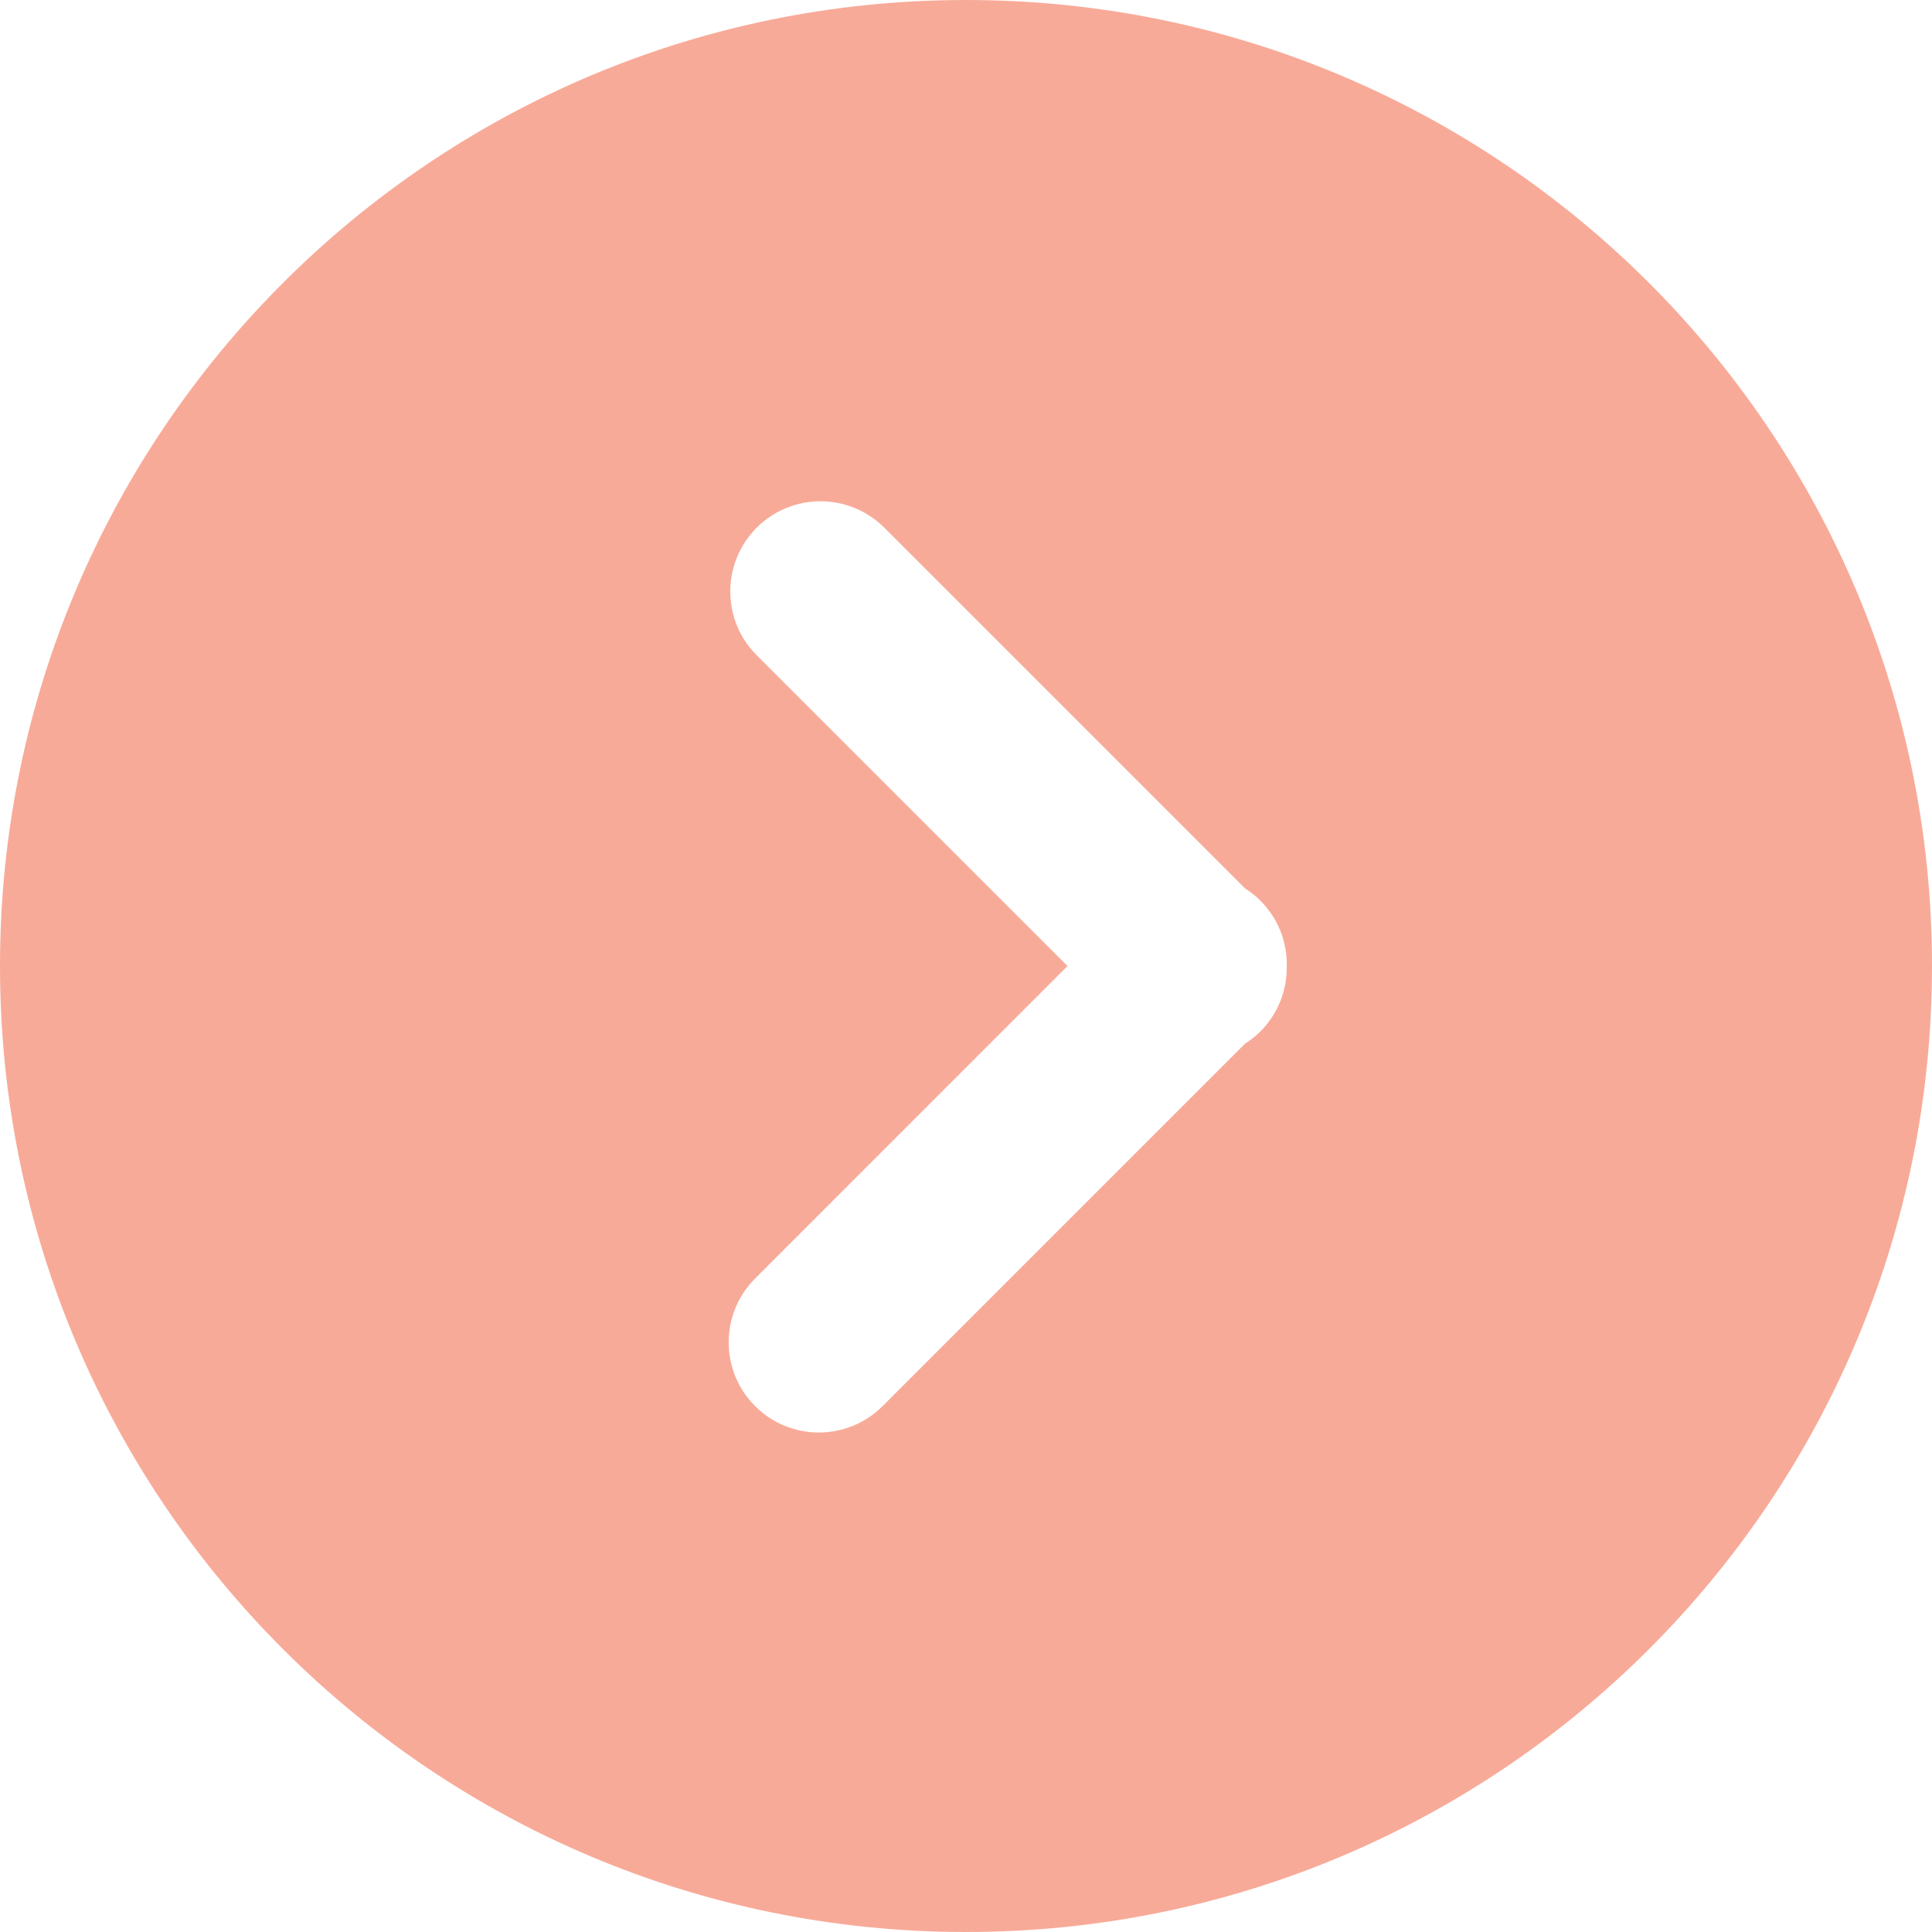
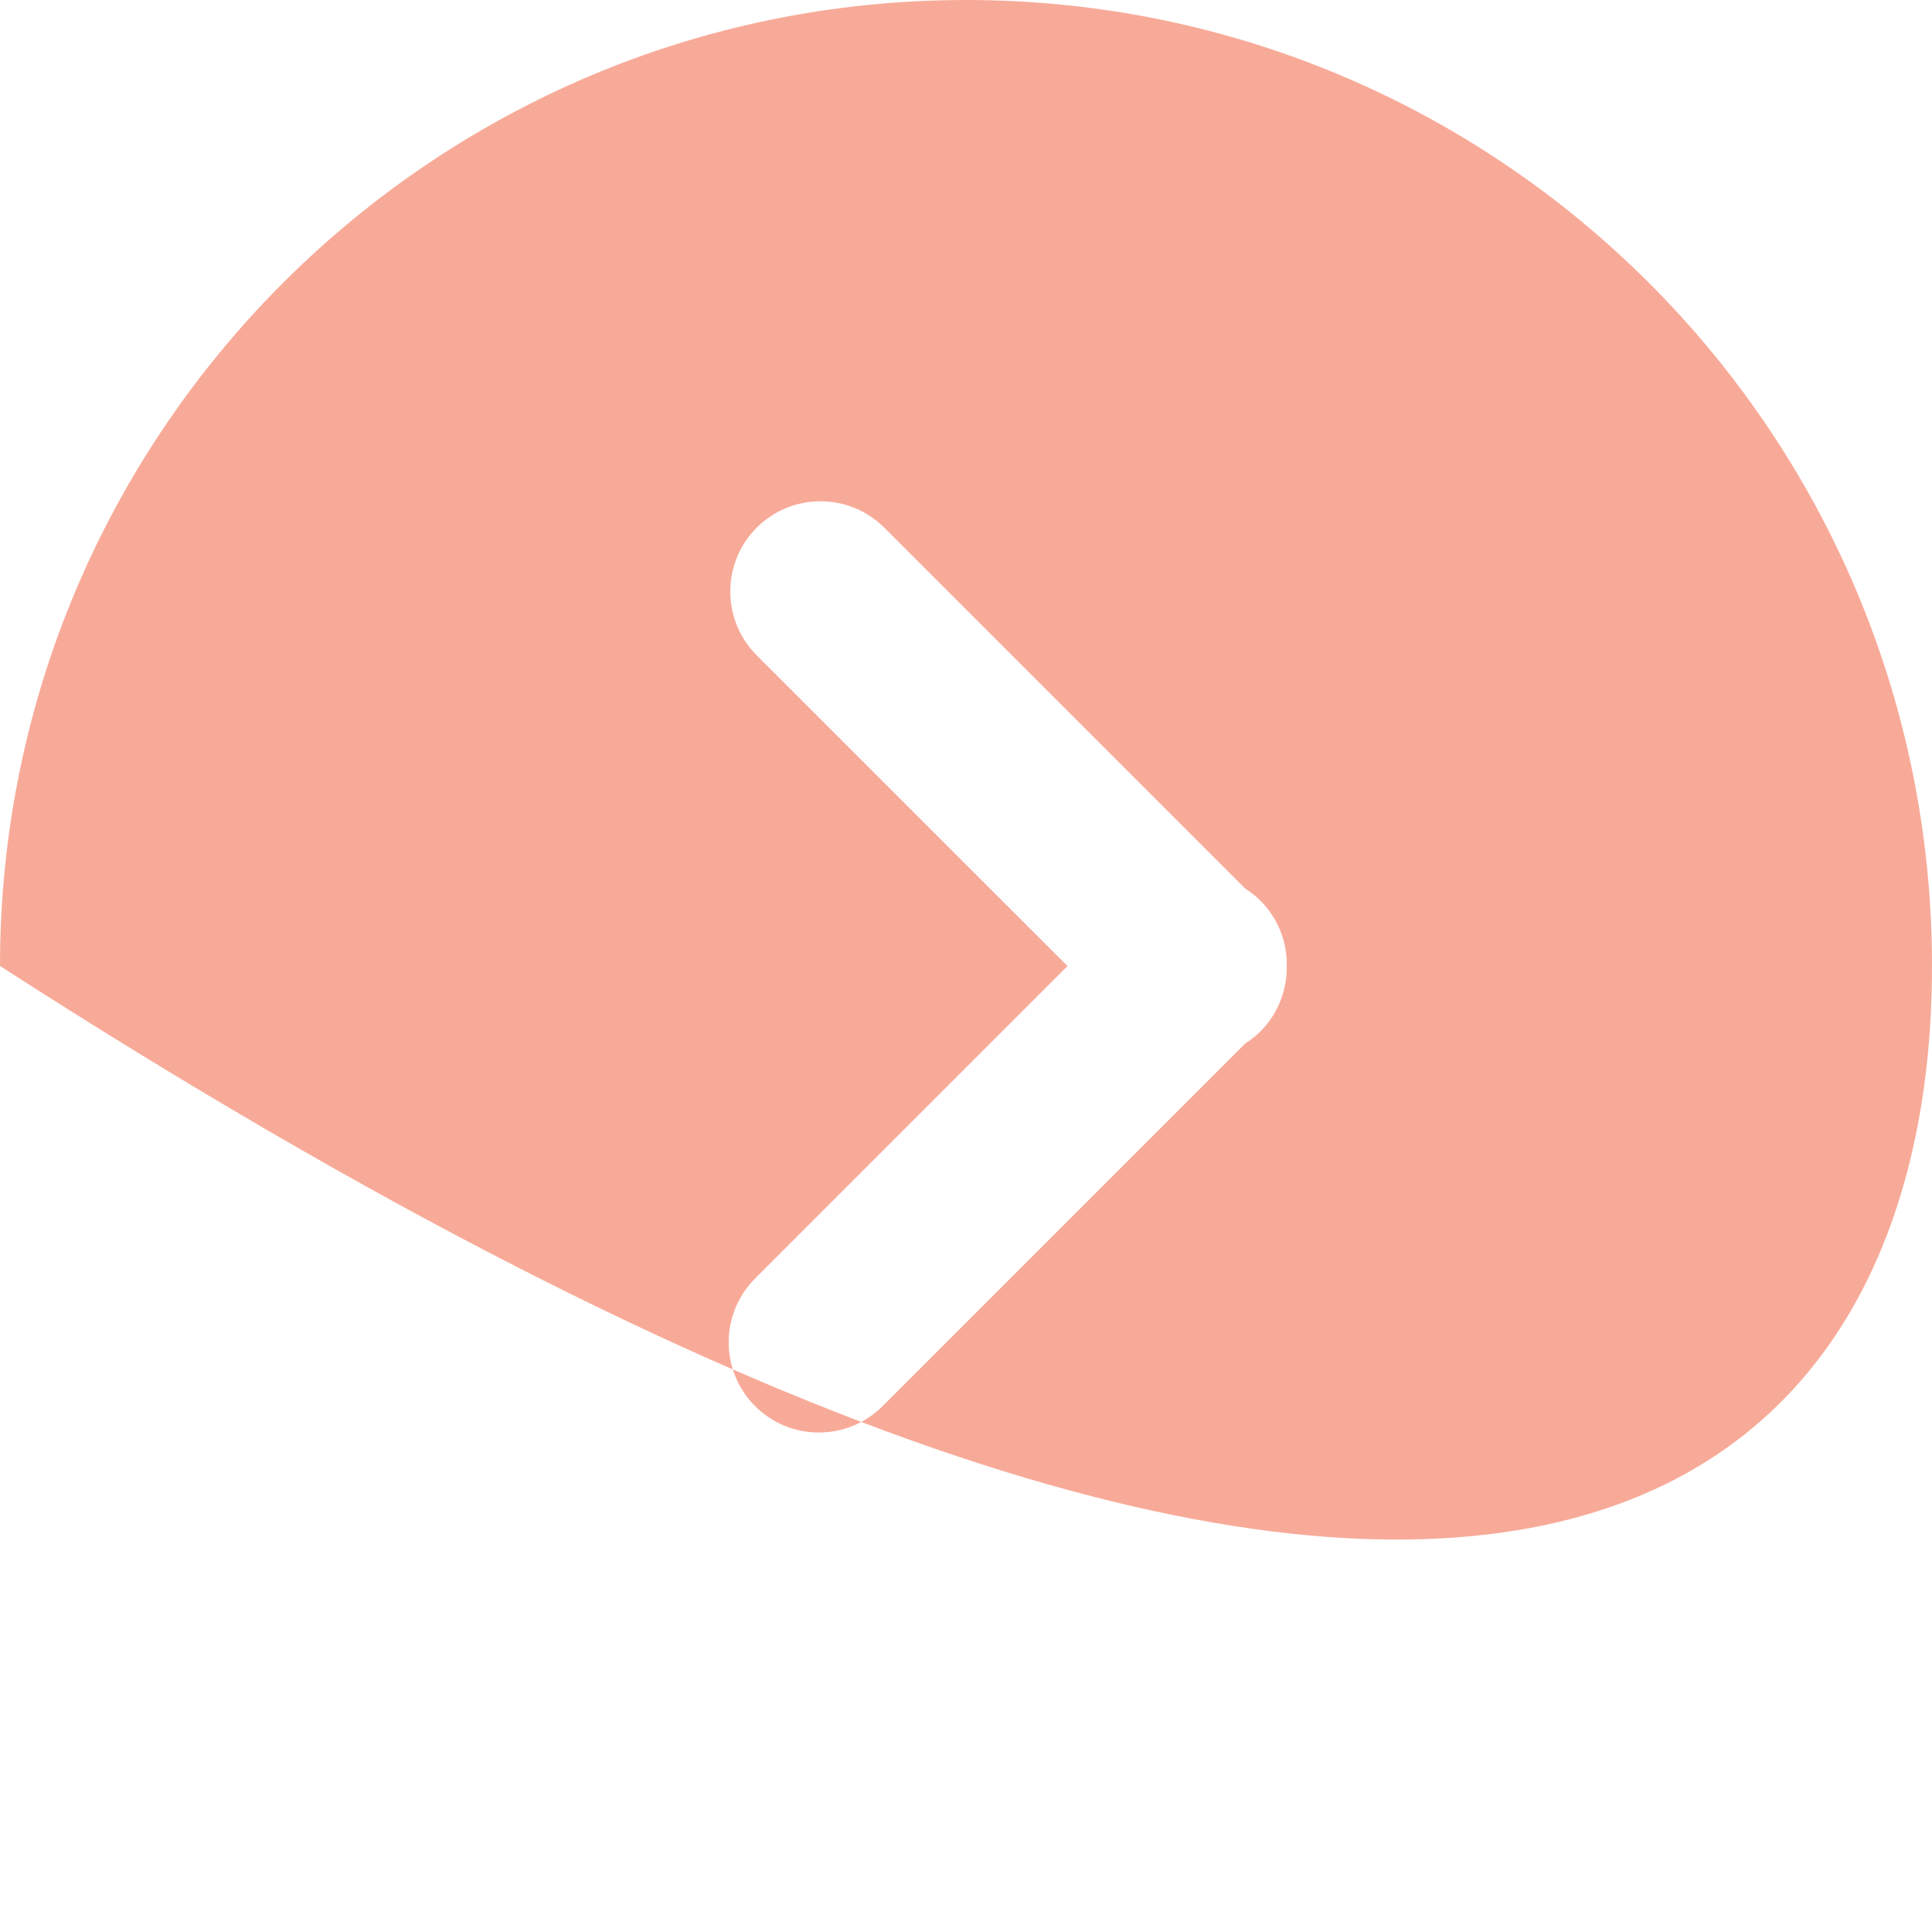
<svg xmlns="http://www.w3.org/2000/svg" width="41" height="41" viewBox="0 0 41 41" fill="none">
-   <path d="M20.5 0C9.179 0 0 9.179 0 20.5C0 31.822 9.179 41 20.5 41C31.822 41 41 31.822 41 20.5C41 9.179 31.822 0 20.5 0ZM26.747 21.889C26.647 21.988 26.538 22.073 26.423 22.147L18.73 29.84C18.357 30.214 17.866 30.4 17.377 30.4C16.888 30.4 16.397 30.213 16.024 29.84C15.277 29.092 15.277 27.88 16.024 27.132L22.654 20.501L16.058 13.906C15.311 13.158 15.311 11.946 16.058 11.198C16.806 10.451 18.018 10.451 18.766 11.198L26.426 18.857C26.541 18.931 26.65 19.014 26.75 19.116C27.132 19.498 27.317 20.001 27.307 20.503C27.313 21.003 27.13 21.506 26.747 21.889Z" fill="#F8AA98" />
+   <path d="M20.5 0C9.179 0 0 9.179 0 20.5C31.822 41 41 31.822 41 20.5C41 9.179 31.822 0 20.5 0ZM26.747 21.889C26.647 21.988 26.538 22.073 26.423 22.147L18.73 29.84C18.357 30.214 17.866 30.4 17.377 30.4C16.888 30.4 16.397 30.213 16.024 29.84C15.277 29.092 15.277 27.88 16.024 27.132L22.654 20.501L16.058 13.906C15.311 13.158 15.311 11.946 16.058 11.198C16.806 10.451 18.018 10.451 18.766 11.198L26.426 18.857C26.541 18.931 26.65 19.014 26.75 19.116C27.132 19.498 27.317 20.001 27.307 20.503C27.313 21.003 27.13 21.506 26.747 21.889Z" fill="#F8AA98" />
</svg>